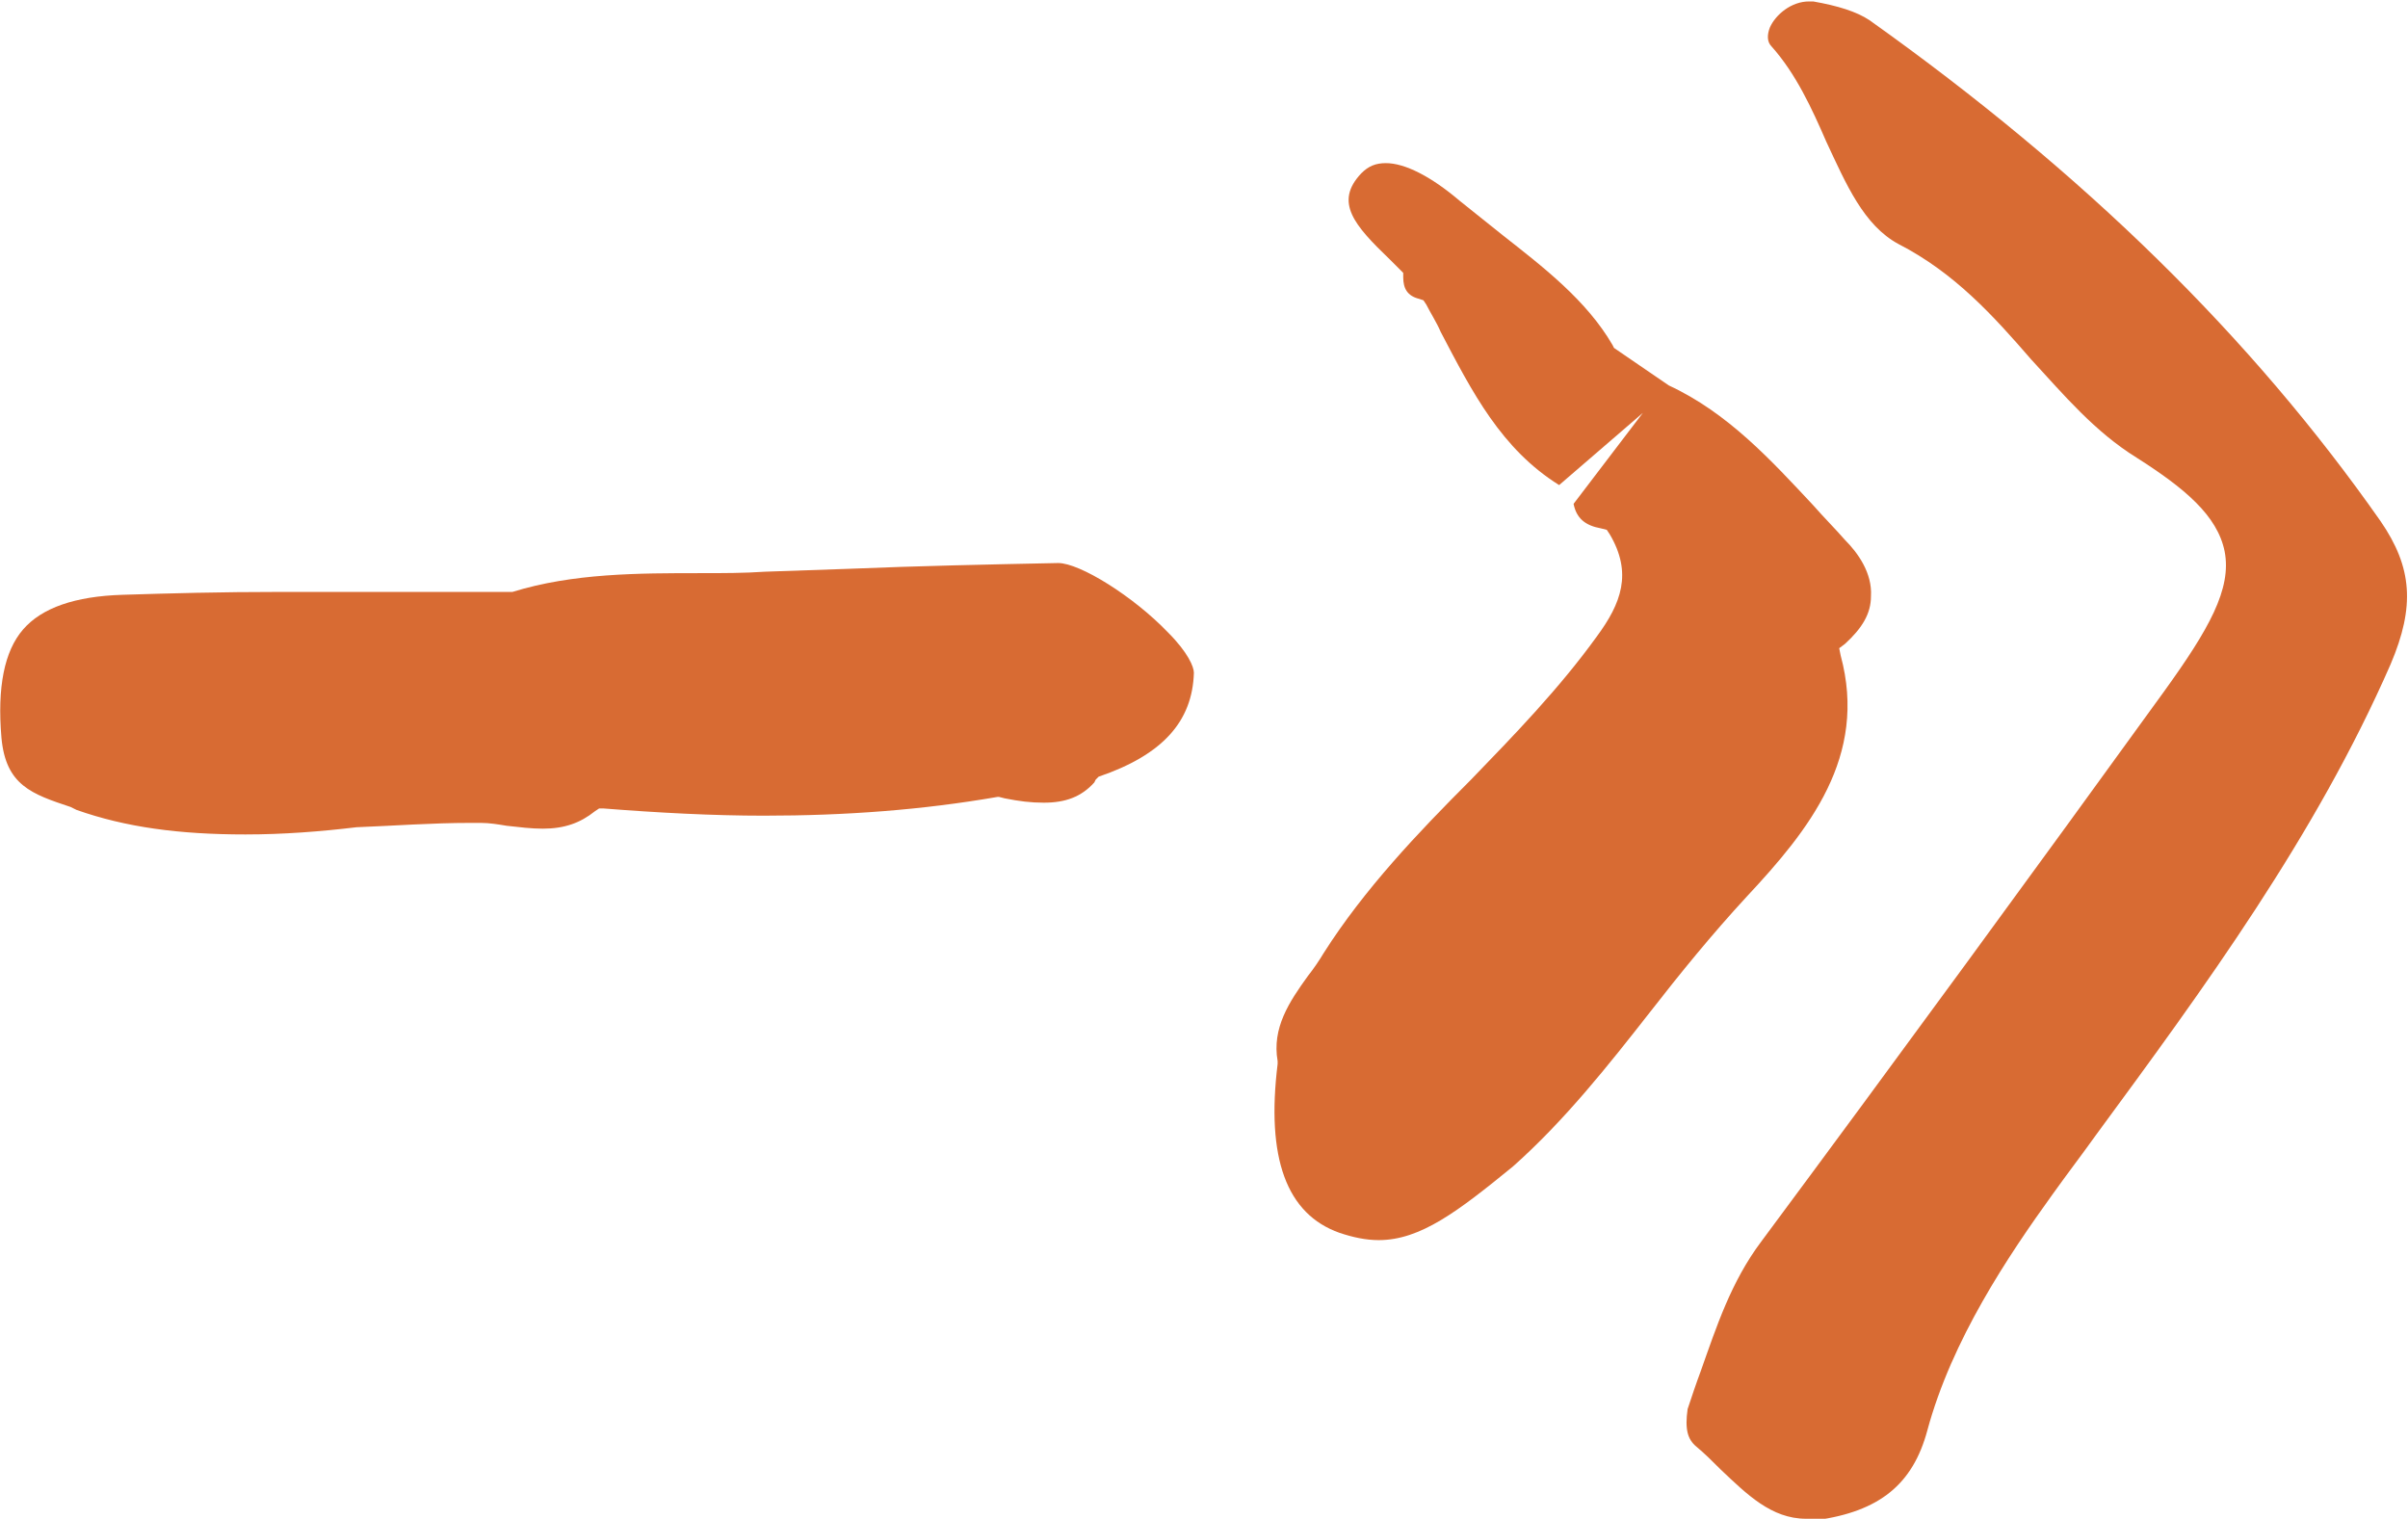
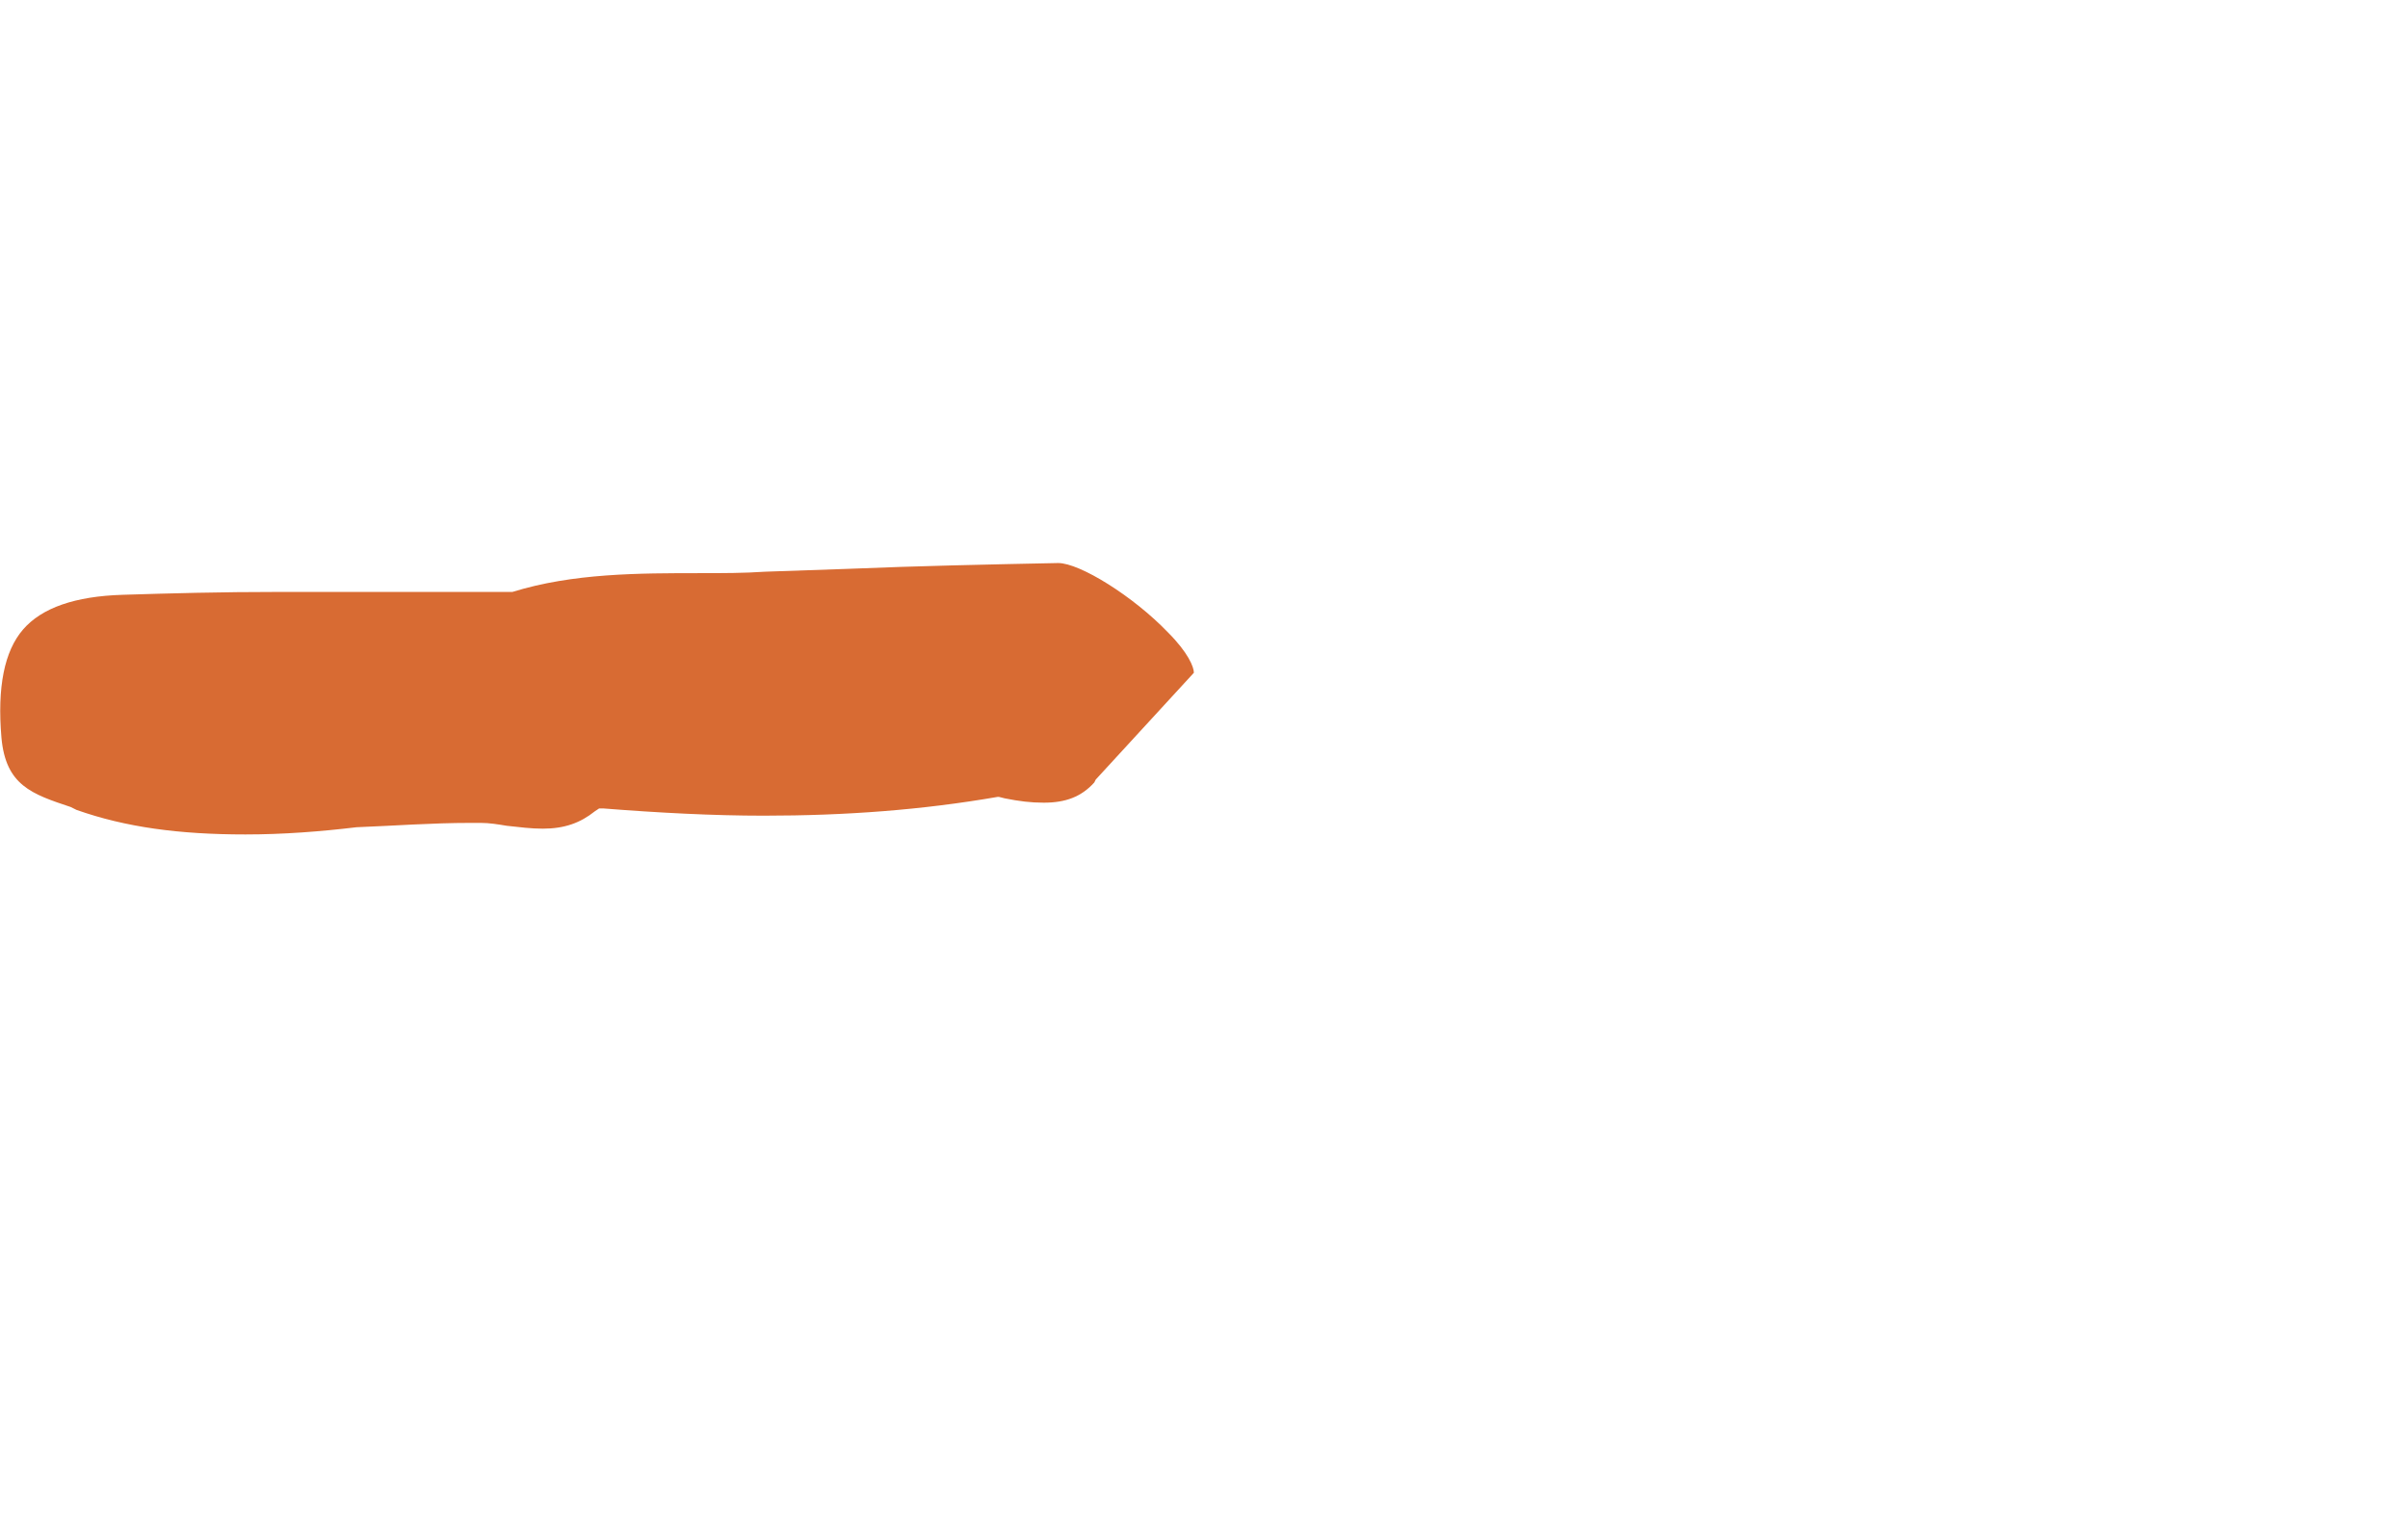
<svg xmlns="http://www.w3.org/2000/svg" id="Laag_1" x="0px" y="0px" viewBox="0 0 166.8 105.2" style="enable-background:new 0 0 166.8 105.2;" xml:space="preserve">
  <style type="text/css"> .st0{fill:#D86B33;} </style>
-   <path class="st0" d="M125.1,105.2c-2.4,0-4.1-1.7-5.9-3.4c-0.6-0.6-1.1-1.1-1.7-1.6c-0.6-0.5-0.8-1.2-0.6-2.6 c0.3-0.9,0.6-1.8,0.9-2.6c1.1-3.1,2.1-6.2,4.2-9c9.5-12.8,19-25.8,27.9-38.1c3.1-4.3,4.7-7.1,4.2-9.7c-0.5-2.5-2.8-4.4-6.1-6.5 c-2.9-1.8-5-4.3-7.3-6.8c-2.6-3-5.3-6-9.2-8c-2.4-1.3-3.6-4.1-5-7.1c-1-2.3-2.1-4.7-3.8-6.6c-0.3-0.3-0.3-0.8-0.1-1.3 c0.4-0.9,1.5-1.8,2.7-1.8c0.1,0,0.2,0,0.3,0c1.7,0.3,3,0.7,3.9,1.3c14.9,10.6,26.5,22,35.4,34.7c2.2,3.2,2.4,5.9,0.7,9.9 c-5.2,11.9-12.9,22.4-20.4,32.6c-1,1.4-2,2.7-3,4.1c-3.1,4.3-7,10.1-8.7,16.4c-1,3.7-3.3,5.6-7.7,6.2 C125.6,105.2,125.4,105.2,125.1,105.2L125.1,105.2L125.1,105.2z" />
-   <path class="st0" d="M17,57.8c-4.6,0-8.3-0.5-11.7-1.7l-0.4-0.2c-2.7-0.9-4.5-1.5-4.8-4.8c-0.3-3.5,0.2-6,1.5-7.5 c1.3-1.5,3.6-2.3,6.9-2.4c3.2-0.1,6.7-0.2,11-0.2c2.6,0,5.1,0,7.7,0c2.6,0,5.1,0,7.7,0h0.5l0.1,0c4.2-1.3,8.7-1.3,13.1-1.3 c1.5,0,2.9,0,4.4-0.1l5.8-0.2c4.8-0.2,9.6-0.3,14.5-0.4c1.5,0,5.2,2.3,7.6,4.8c1.4,1.4,1.8,2.4,1.8,2.8c-0.1,3.4-2.2,5.7-6.6,7.2 L75.9,54l-0.1,0.2c-0.9,1-2,1.4-3.5,1.4c-0.9,0-1.7-0.1-2.7-0.3l-0.4-0.1l-0.1,0c-5.2,0.9-10.5,1.3-16.2,1.3 c-3.5,0-7.3-0.2-11.1-0.5l-0.3,0l-0.3,0.2c-1,0.8-2.1,1.2-3.6,1.2c-0.8,0-1.6-0.1-2.5-0.2c-0.6-0.1-1.2-0.2-1.8-0.2h-0.7 c-2.7,0-5.3,0.2-7.9,0.3C22.2,57.6,19.6,57.8,17,57.8L17,57.8z" />
-   <path class="st0" d="M95.5,85.9c-0.9,0-1.8-0.2-2.7-0.5c-3.7-1.3-5.1-5.2-4.3-11.7v-0.1v-0.1c-0.4-2.3,0.8-4.1,2.1-5.9 c0.4-0.5,0.8-1.1,1.1-1.6c2.8-4.4,6.5-8.3,10.2-12c3-3.1,6.1-6.3,8.7-9.9c1.7-2.3,2.5-4.4,0.9-7.1l-0.2-0.3l-0.4-0.1 c-1.1-0.2-1.7-0.7-1.9-1.7l4.8-6.3l-5.8,5c-4-2.5-6-6.4-8.2-10.6c-0.3-0.7-0.7-1.3-1-1.9l-0.2-0.3l-0.3-0.1 c-0.8-0.2-1.1-0.7-1.1-1.5v-0.3l-0.9-0.9c-2.5-2.4-3.9-4-2-6c0.5-0.5,1-0.7,1.7-0.7c1.3,0,3.1,0.9,5.1,2.6c1,0.8,2,1.6,3,2.4 c2.8,2.2,5.8,4.5,7.6,7.6l0.1,0.2l3.8,2.6c4.1,1.9,7.1,5.2,10,8.3c0.7,0.8,1.5,1.6,2.2,2.4c0.9,0.9,1.9,2.3,1.8,3.9 c0,1.2-0.6,2.2-1.8,3.3l-0.4,0.3l0.1,0.5c1.9,7-2.2,12.1-6.5,16.7c-2.4,2.6-4.6,5.3-6.7,8c-2.9,3.7-5.9,7.5-9.5,10.7 C101,83.9,98.4,85.9,95.5,85.9L95.5,85.9L95.5,85.9z" />
+   <path class="st0" d="M17,57.8c-4.6,0-8.3-0.5-11.7-1.7l-0.4-0.2c-2.7-0.9-4.5-1.5-4.8-4.8c-0.3-3.5,0.2-6,1.5-7.5 c1.3-1.5,3.6-2.3,6.9-2.4c3.2-0.1,6.7-0.2,11-0.2c2.6,0,5.1,0,7.7,0c2.6,0,5.1,0,7.7,0h0.5l0.1,0c4.2-1.3,8.7-1.3,13.1-1.3 c1.5,0,2.9,0,4.4-0.1l5.8-0.2c4.8-0.2,9.6-0.3,14.5-0.4c1.5,0,5.2,2.3,7.6,4.8c1.4,1.4,1.8,2.4,1.8,2.8L75.9,54l-0.1,0.2c-0.9,1-2,1.4-3.5,1.4c-0.9,0-1.7-0.1-2.7-0.3l-0.4-0.1l-0.1,0c-5.2,0.9-10.5,1.3-16.2,1.3 c-3.5,0-7.3-0.2-11.1-0.5l-0.3,0l-0.3,0.2c-1,0.8-2.1,1.2-3.6,1.2c-0.8,0-1.6-0.1-2.5-0.2c-0.6-0.1-1.2-0.2-1.8-0.2h-0.7 c-2.7,0-5.3,0.2-7.9,0.3C22.2,57.6,19.6,57.8,17,57.8L17,57.8z" />
</svg>